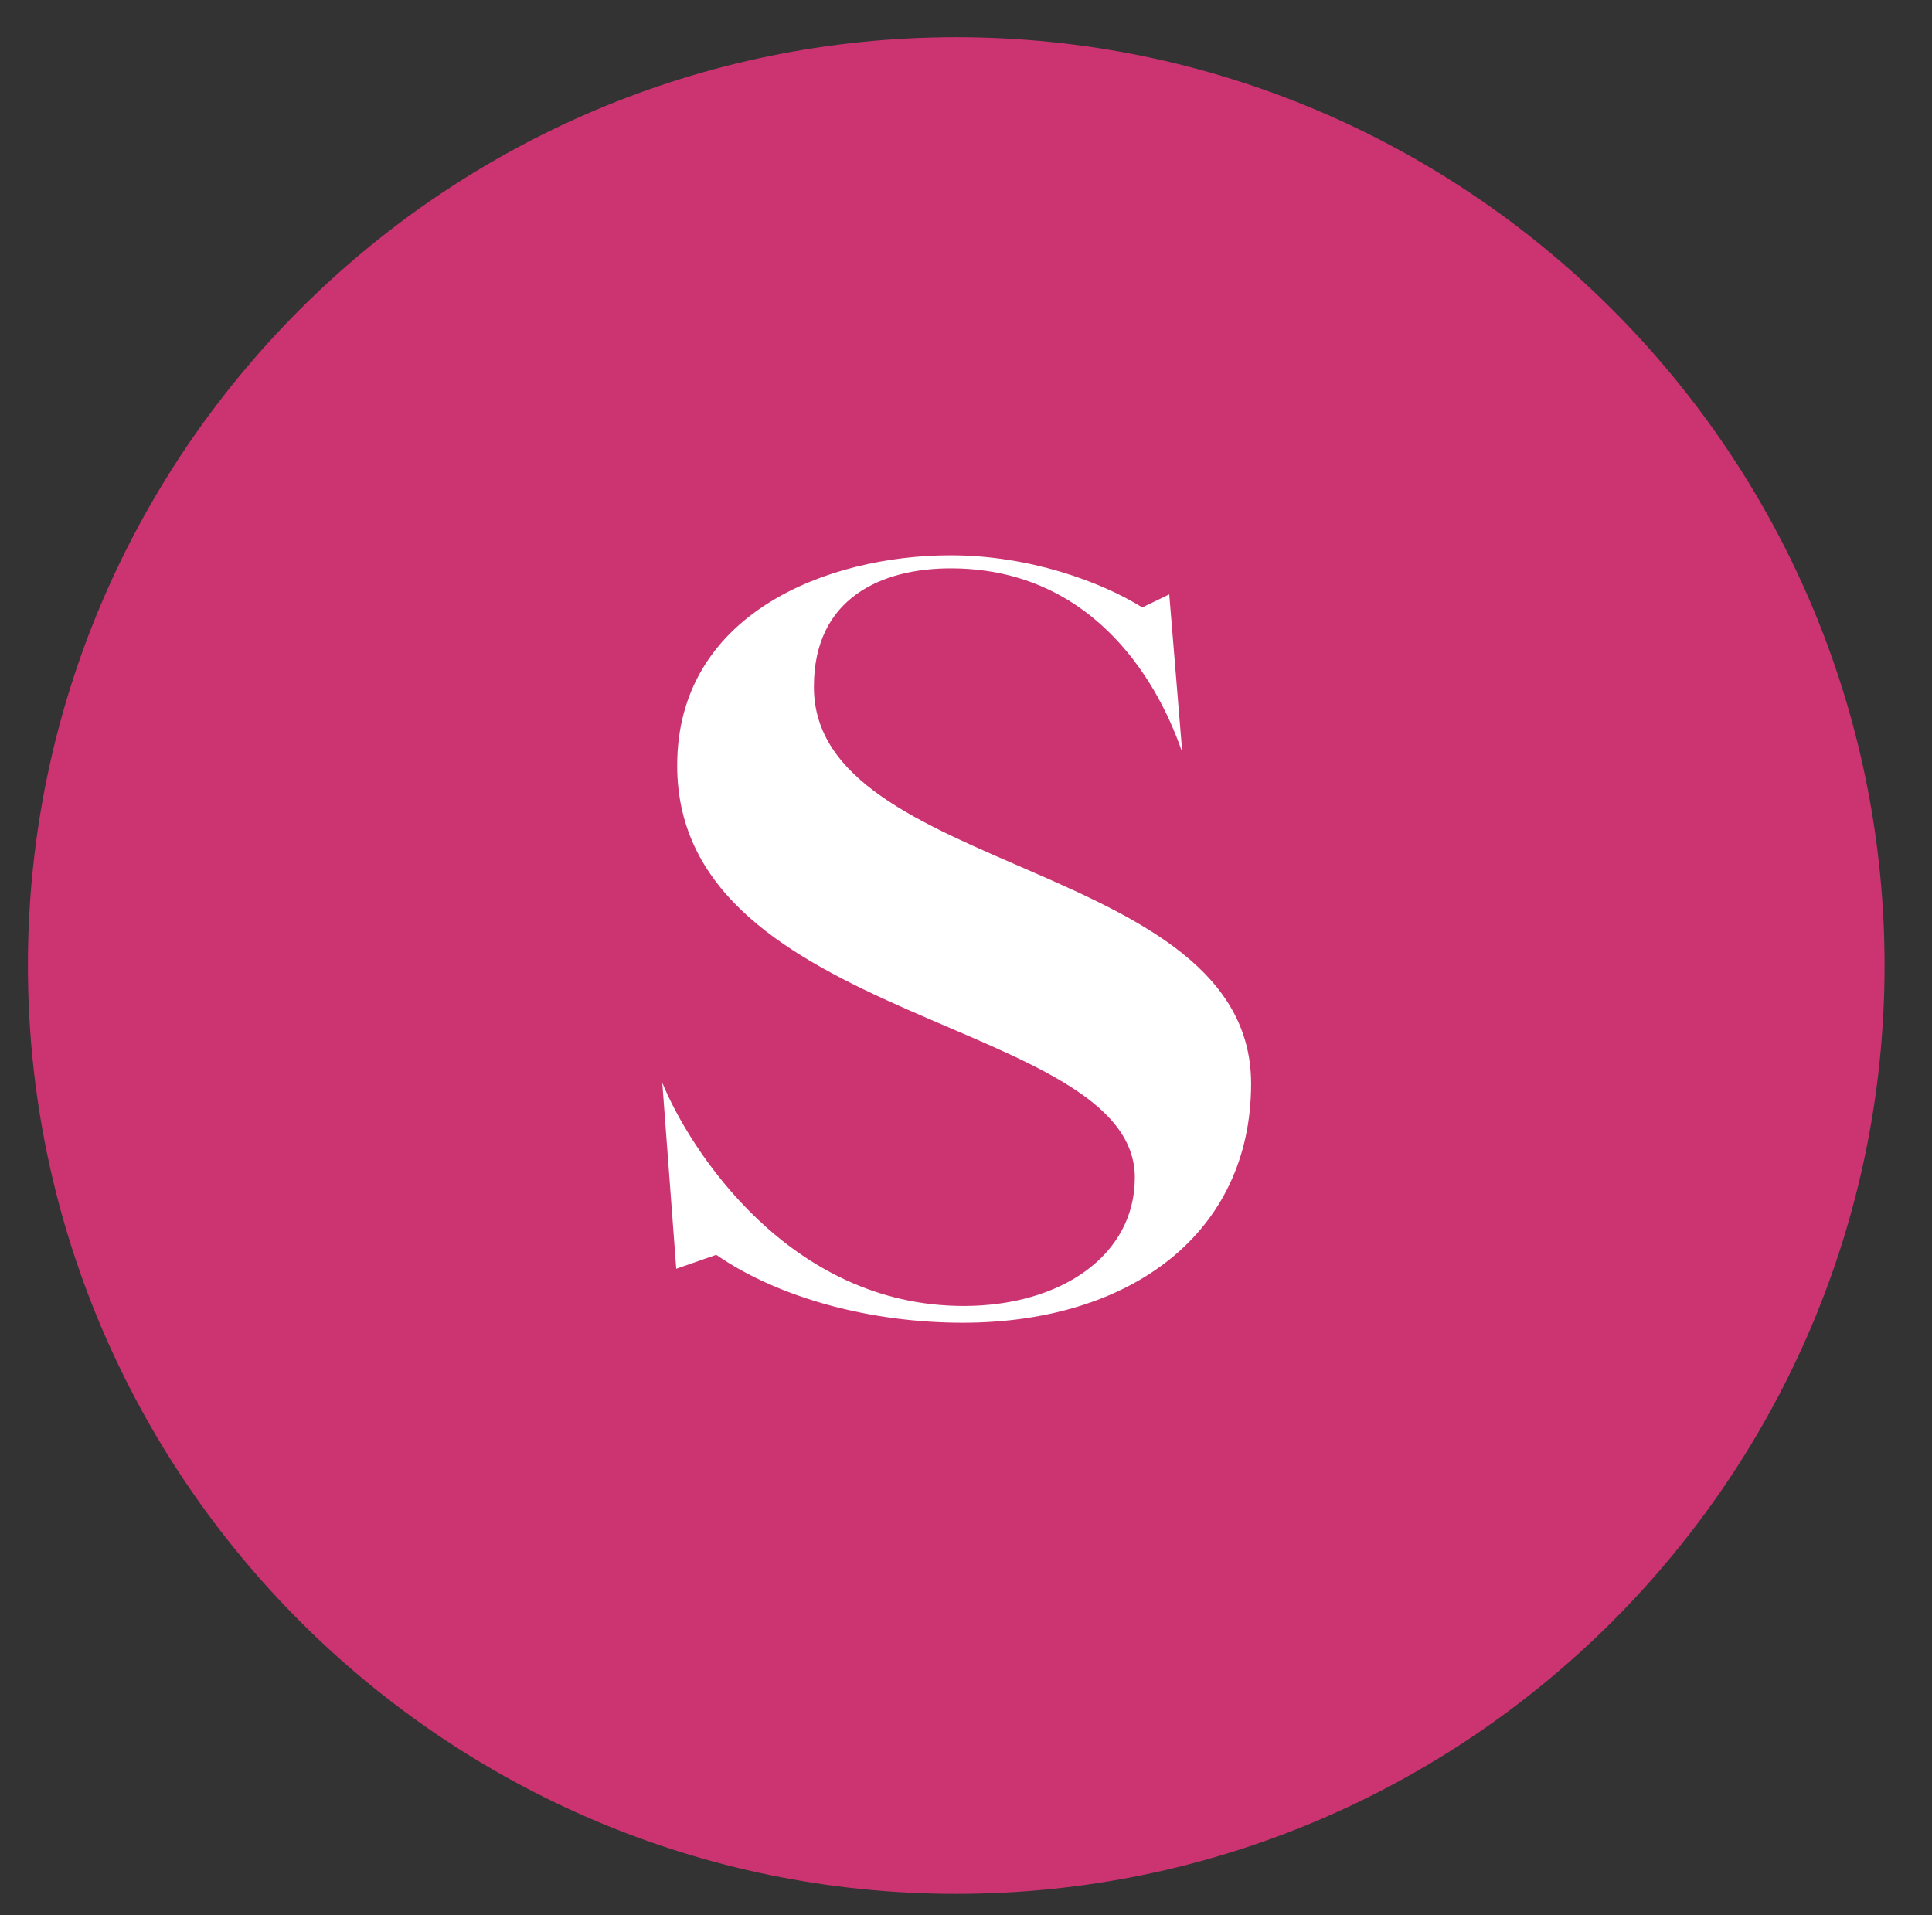
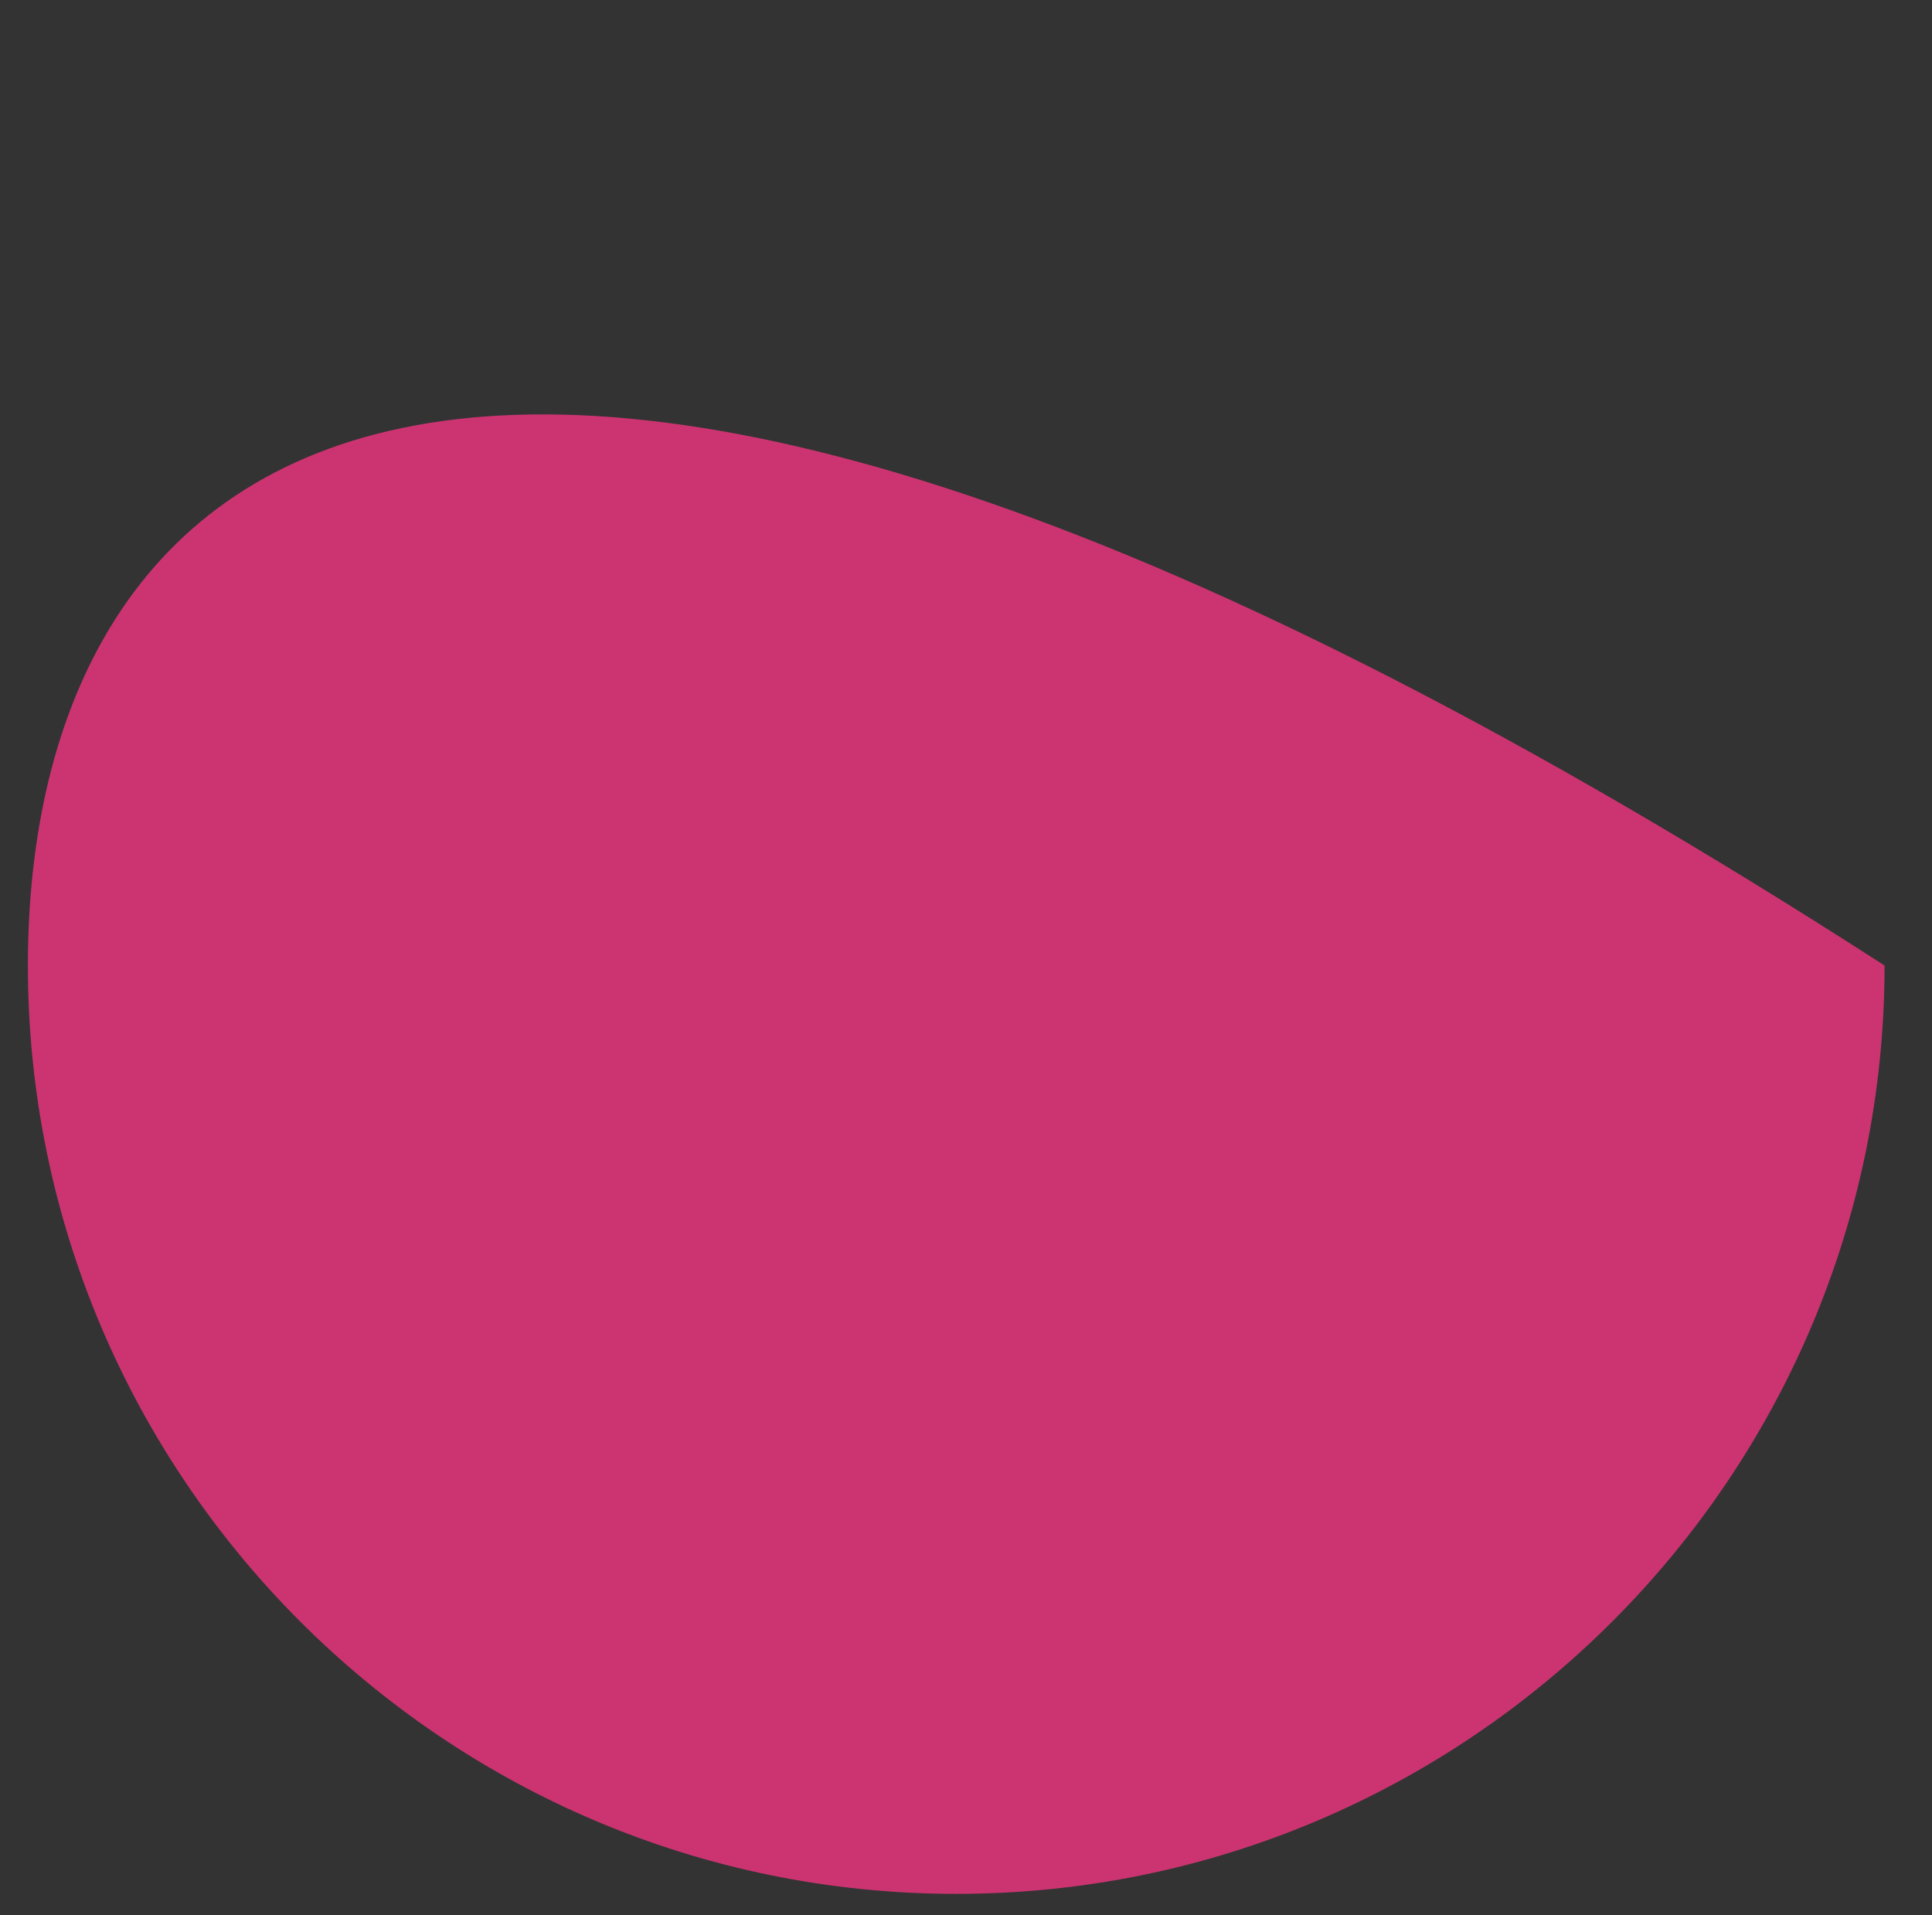
<svg xmlns="http://www.w3.org/2000/svg" version="1.1" id="Ebene_1" x="0px" y="0px" viewBox="0 0 207.7 205.9" style="enable-background:new 0 0 207.7 205.9;" xml:space="preserve">
  <rect x="0" y="0" width="207.7" height="205.9" fill="#333333" stroke="none" />
  <style type="text/css">
	.st0{fill:#CC3471;}
	.st1{fill:#FFFFFF;}
</style>
-   <path class="st0" d="M102.8,203.6c55,0,99.8-44.8,99.8-99.8c0-55-44.8-99.8-99.8-99.8C47.8,4,3,48.7,3,103.8  C3,158.8,47.8,203.6,102.8,203.6" />
-   <path class="st1" d="M134.5,116.5c0,16.1-13,25.7-31,25.7c-9.8,0-19.7-2.6-26.5-7.3l-4.3,1.5l-1.5-20c2.9,7.1,13.6,24,32.4,24  c10.4,0,18.4-5.4,18.4-13.8c0-17.2-49.2-16.4-49.2-44.3c0-16.3,16.1-22.6,29.4-22.6c8.4,0,16.1,2.8,20.6,5.6l2.9-1.4l1.4,17  c-2.9-8.5-10.2-19.8-24.9-19.8c-7.3,0-14.7,3.1-14.7,12.7C87.4,94.1,134.5,92.4,134.5,116.5z" />
+   <path class="st0" d="M102.8,203.6c55,0,99.8-44.8,99.8-99.8C47.8,4,3,48.7,3,103.8  C3,158.8,47.8,203.6,102.8,203.6" />
</svg>